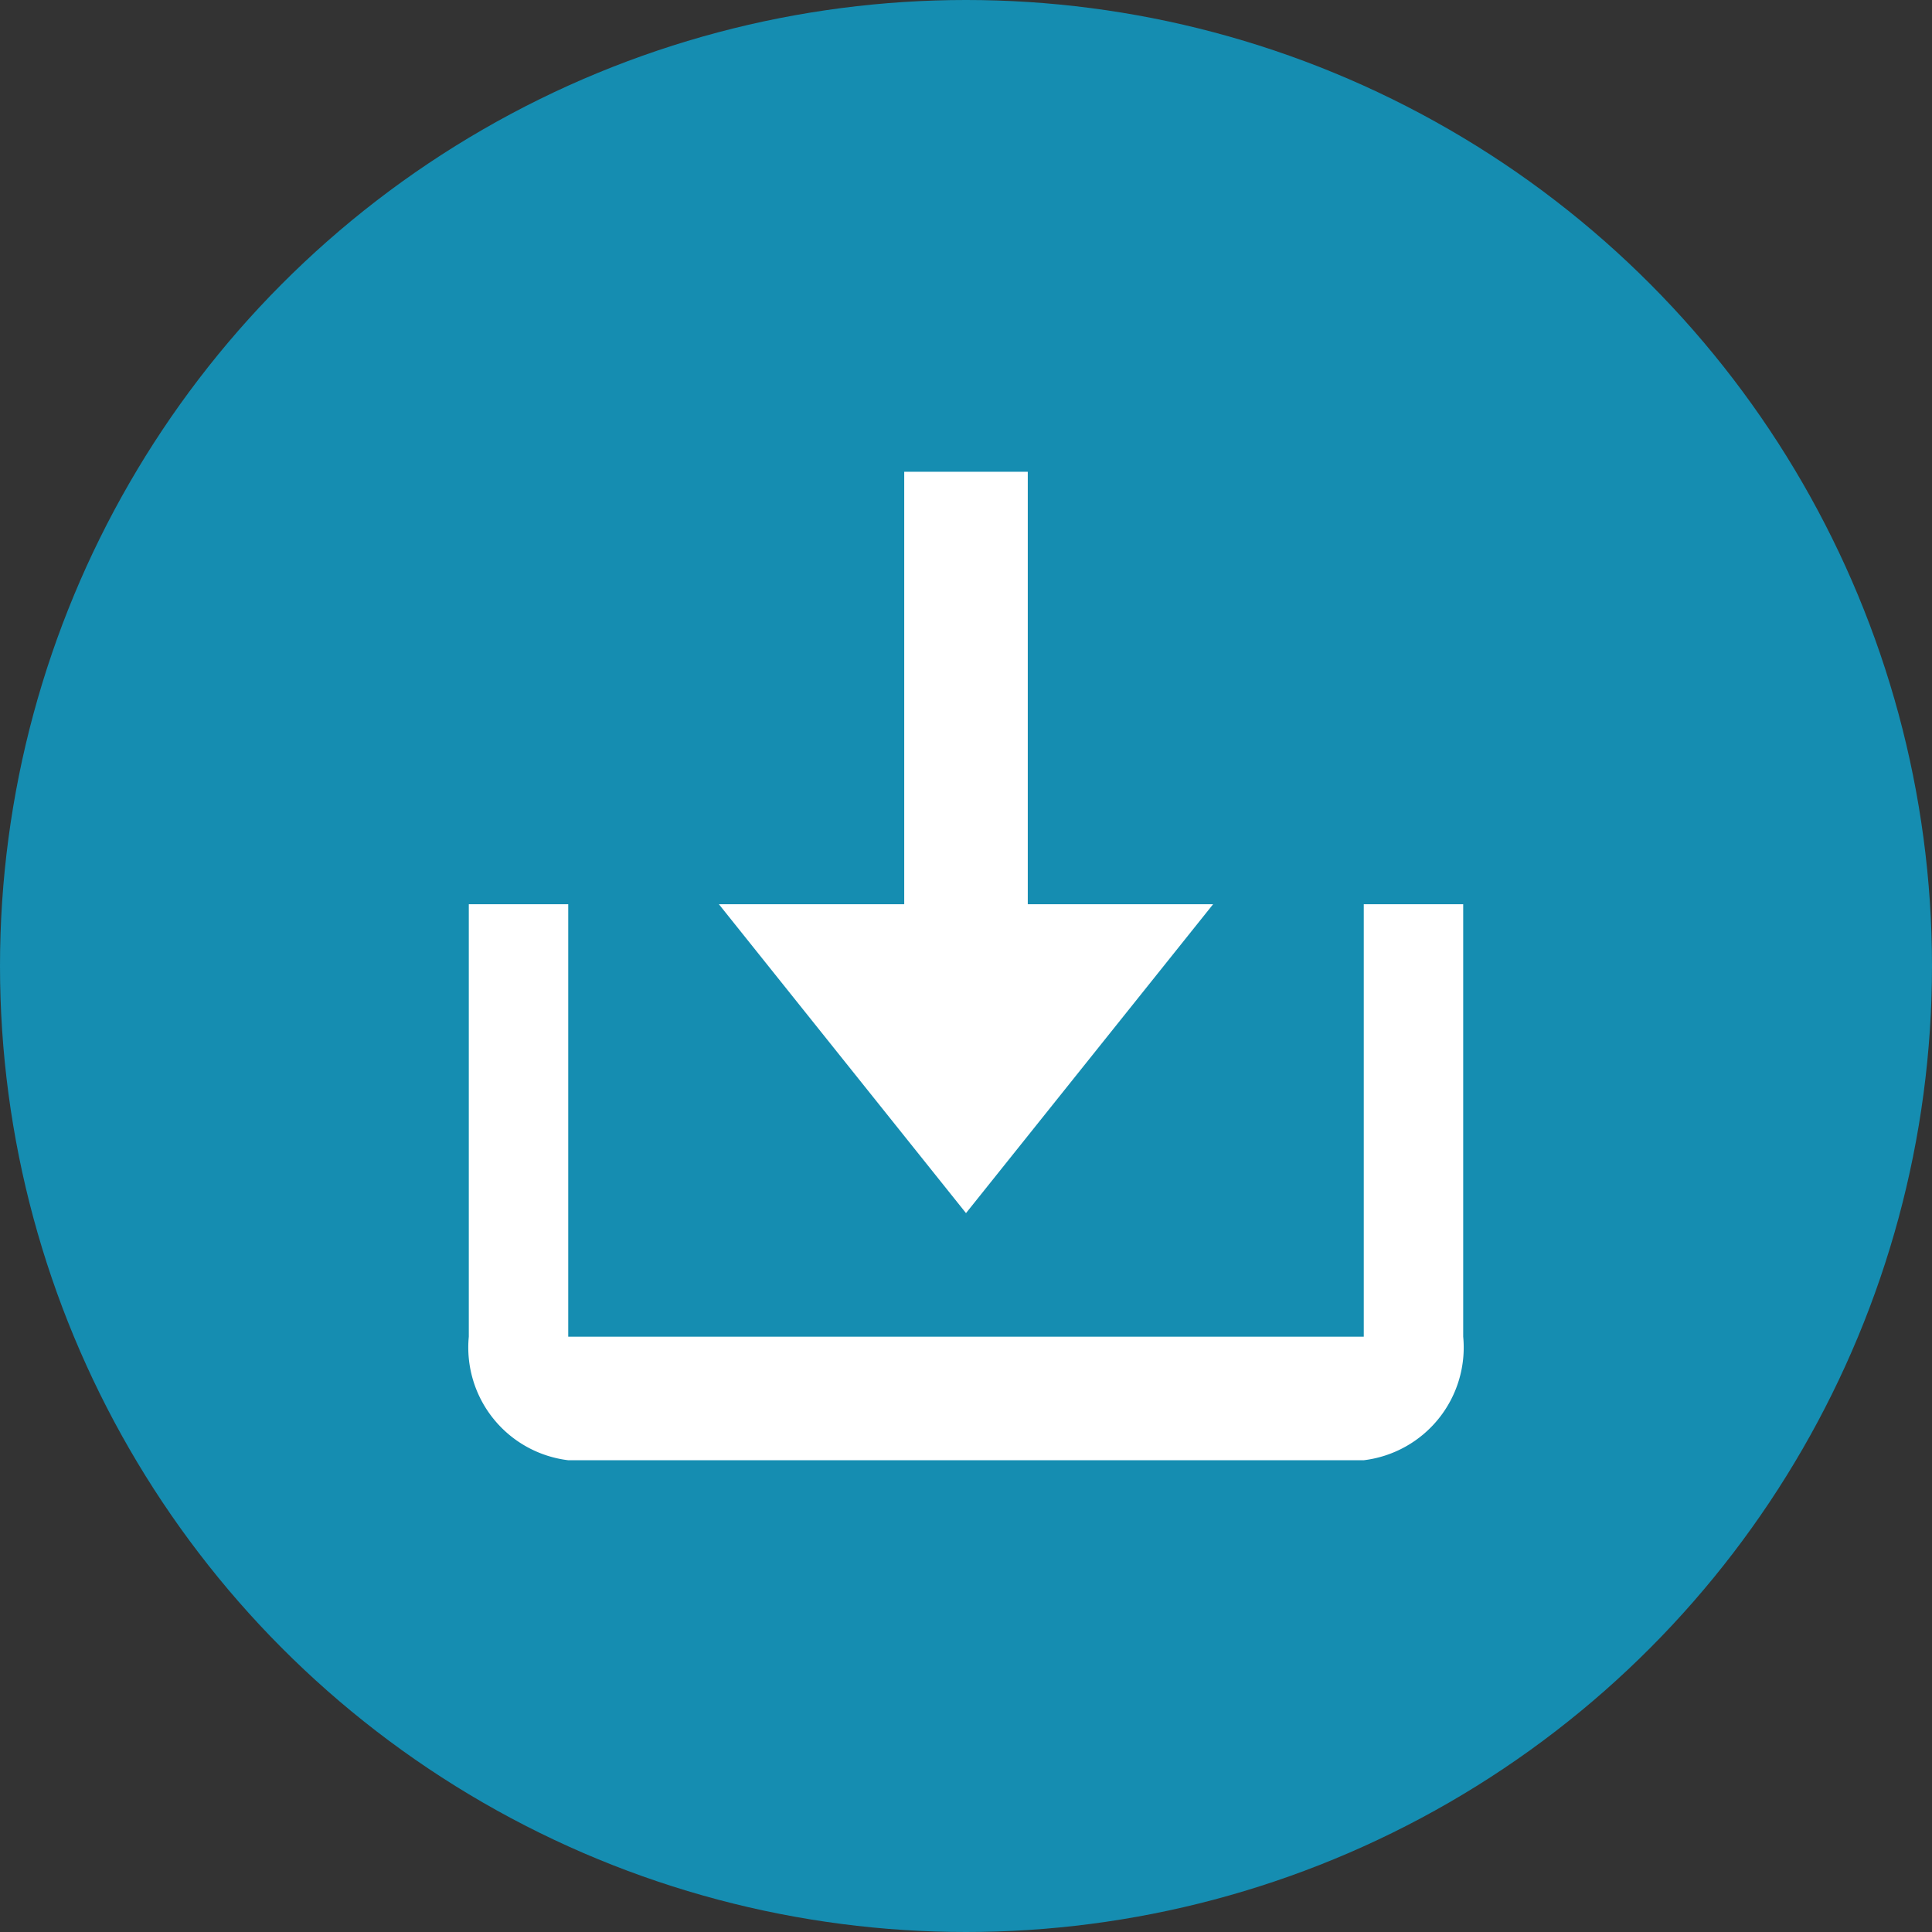
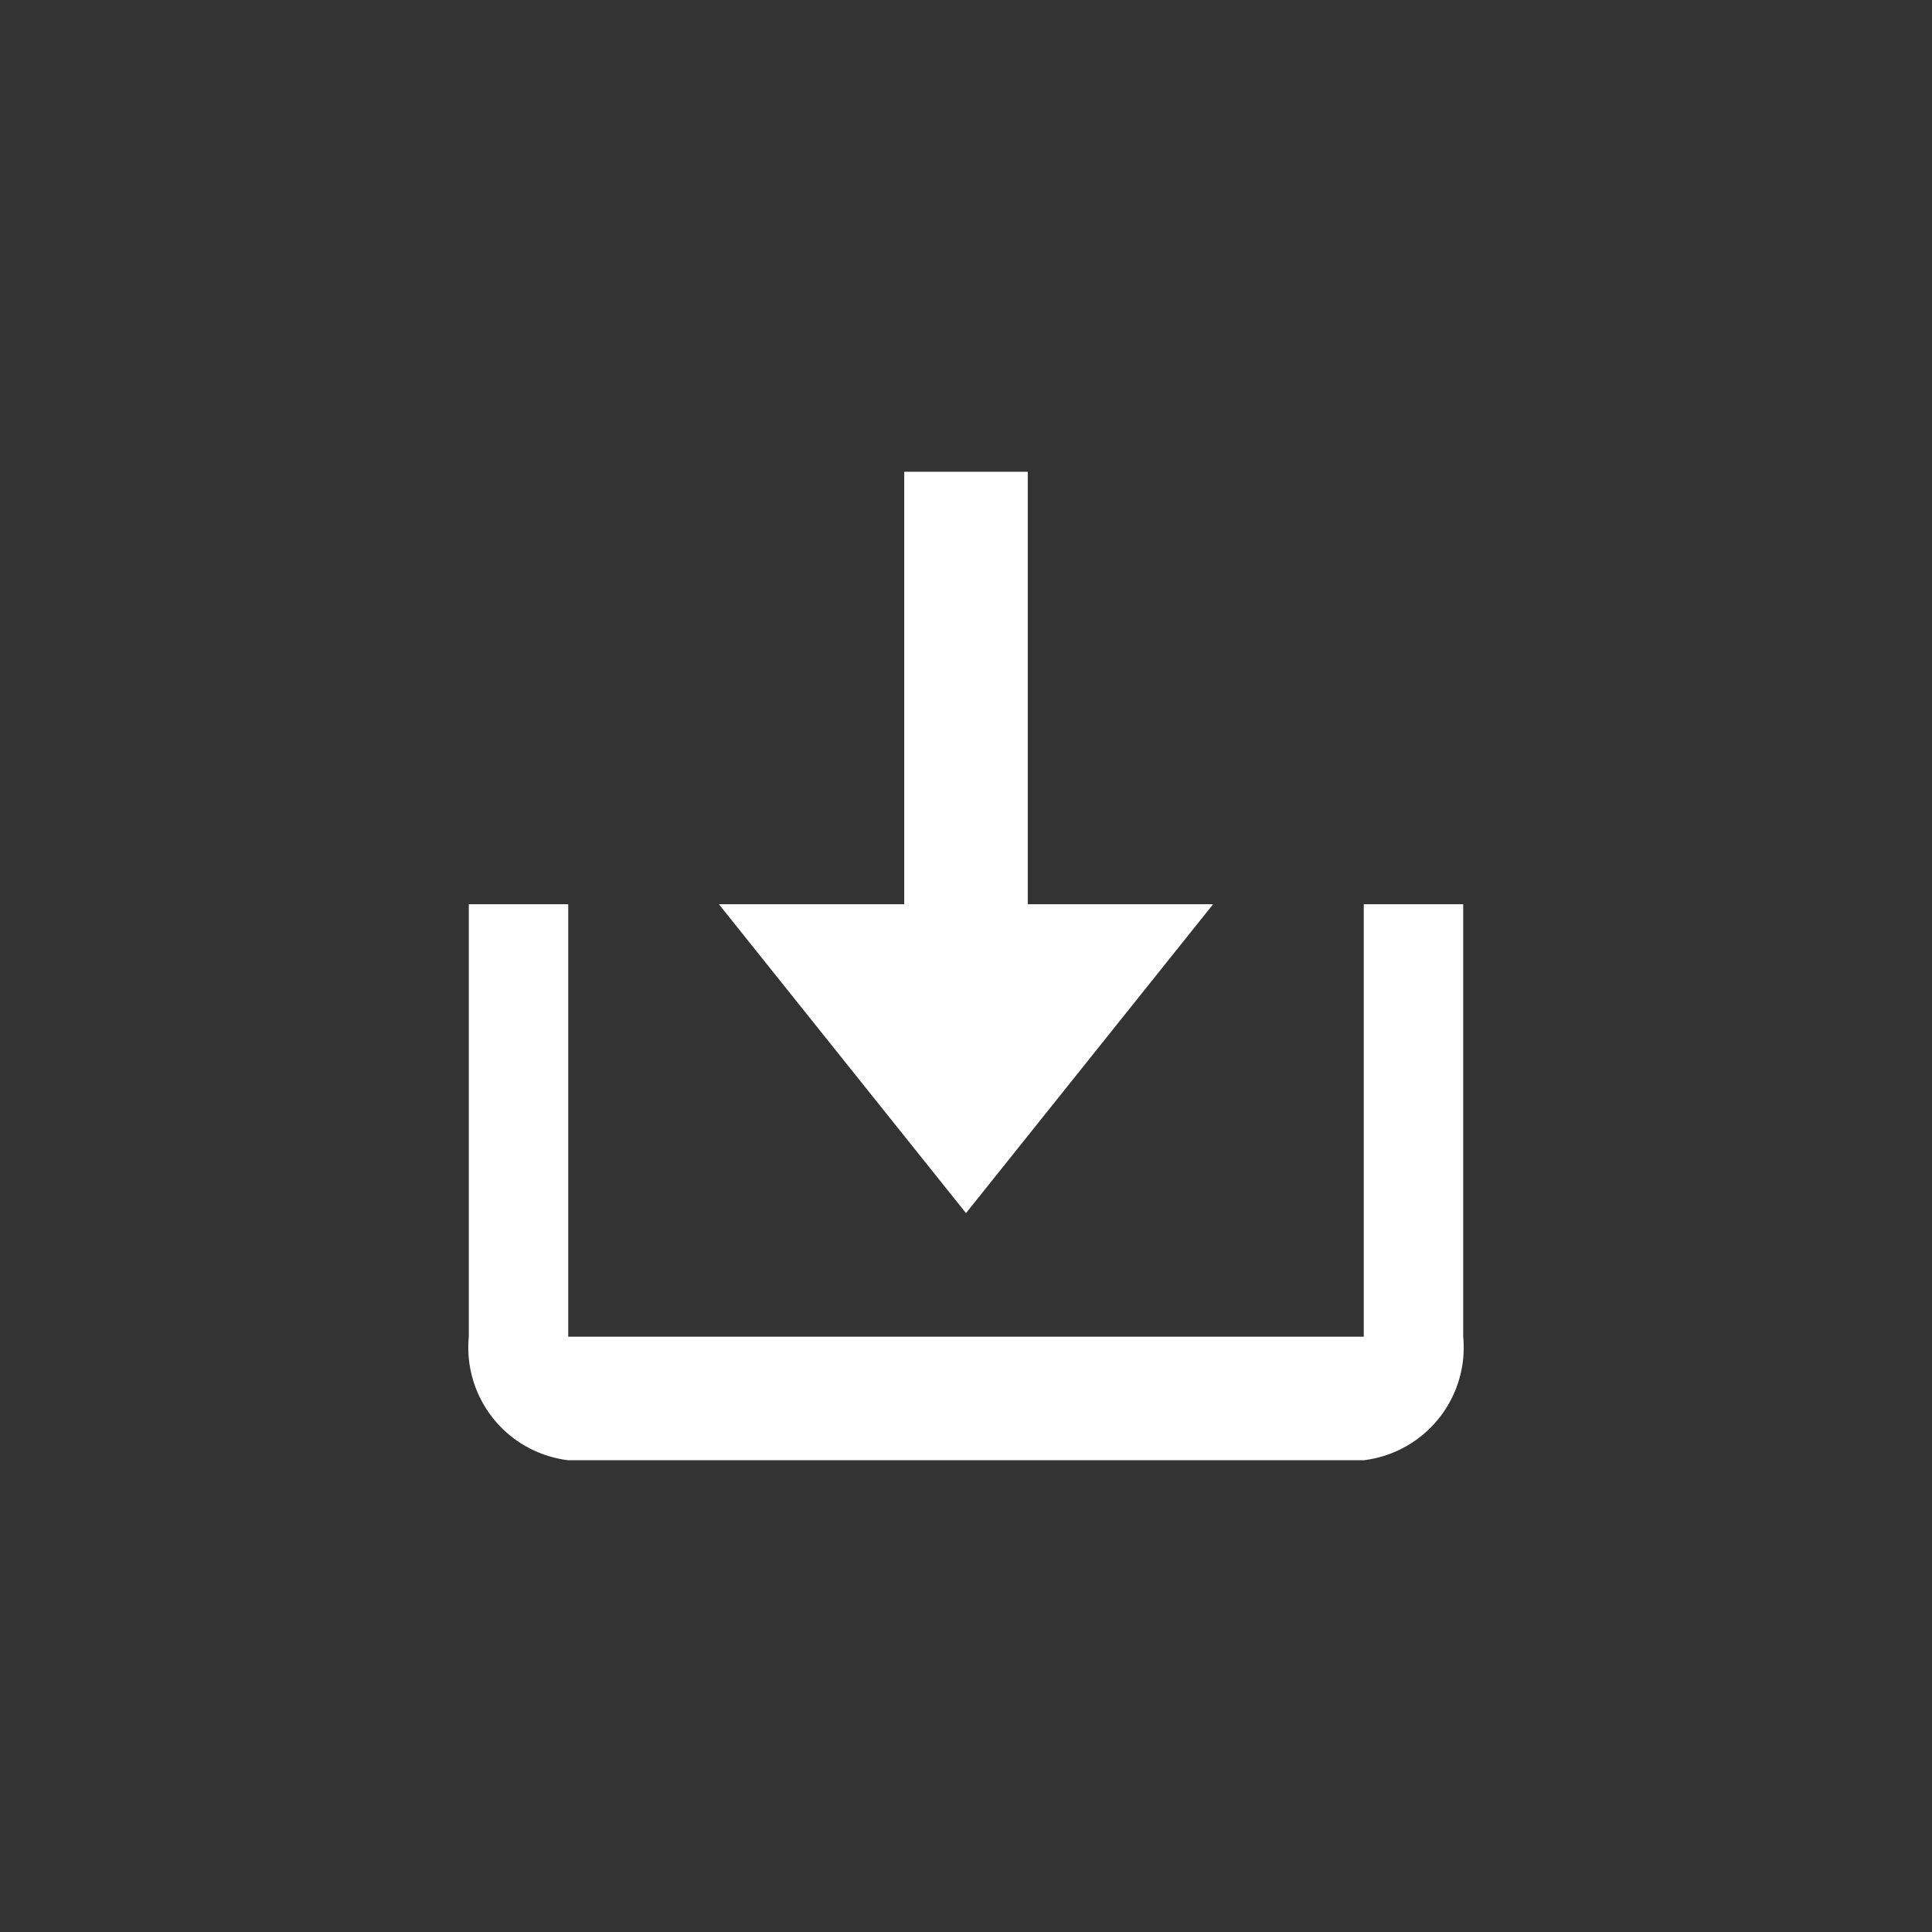
<svg xmlns="http://www.w3.org/2000/svg" width="43" height="43" viewBox="0 0 43 43">
  <rect x="0" y="0" width="43" height="43" fill="#333333" stroke="none" />
  <g id="Groupe_57" data-name="Groupe 57" transform="translate(-1076 -3396)">
-     <circle id="Ellipse_17" data-name="Ellipse 17" cx="21.5" cy="21.5" r="21.5" transform="translate(1076 3396)" fill="#158db1" />
    <g id="bx-download" transform="translate(1082.434 3398.5)">
      <path id="Tracé_8" data-name="Tracé 8" d="M21.5,24.5,27,17.625H22.875V8h-2.75v9.625H16Z" transform="translate(-6.434)" fill="#fff" />
      <path id="Tracé_9" data-name="Tracé 9" d="M23.919,31.625H6.213V22H4v9.625a2.528,2.528,0,0,0,2.213,2.75H23.919a2.528,2.528,0,0,0,2.213-2.75V22H23.919Z" transform="translate(0 -4.375)" fill="#fff" />
    </g>
  </g>
</svg>